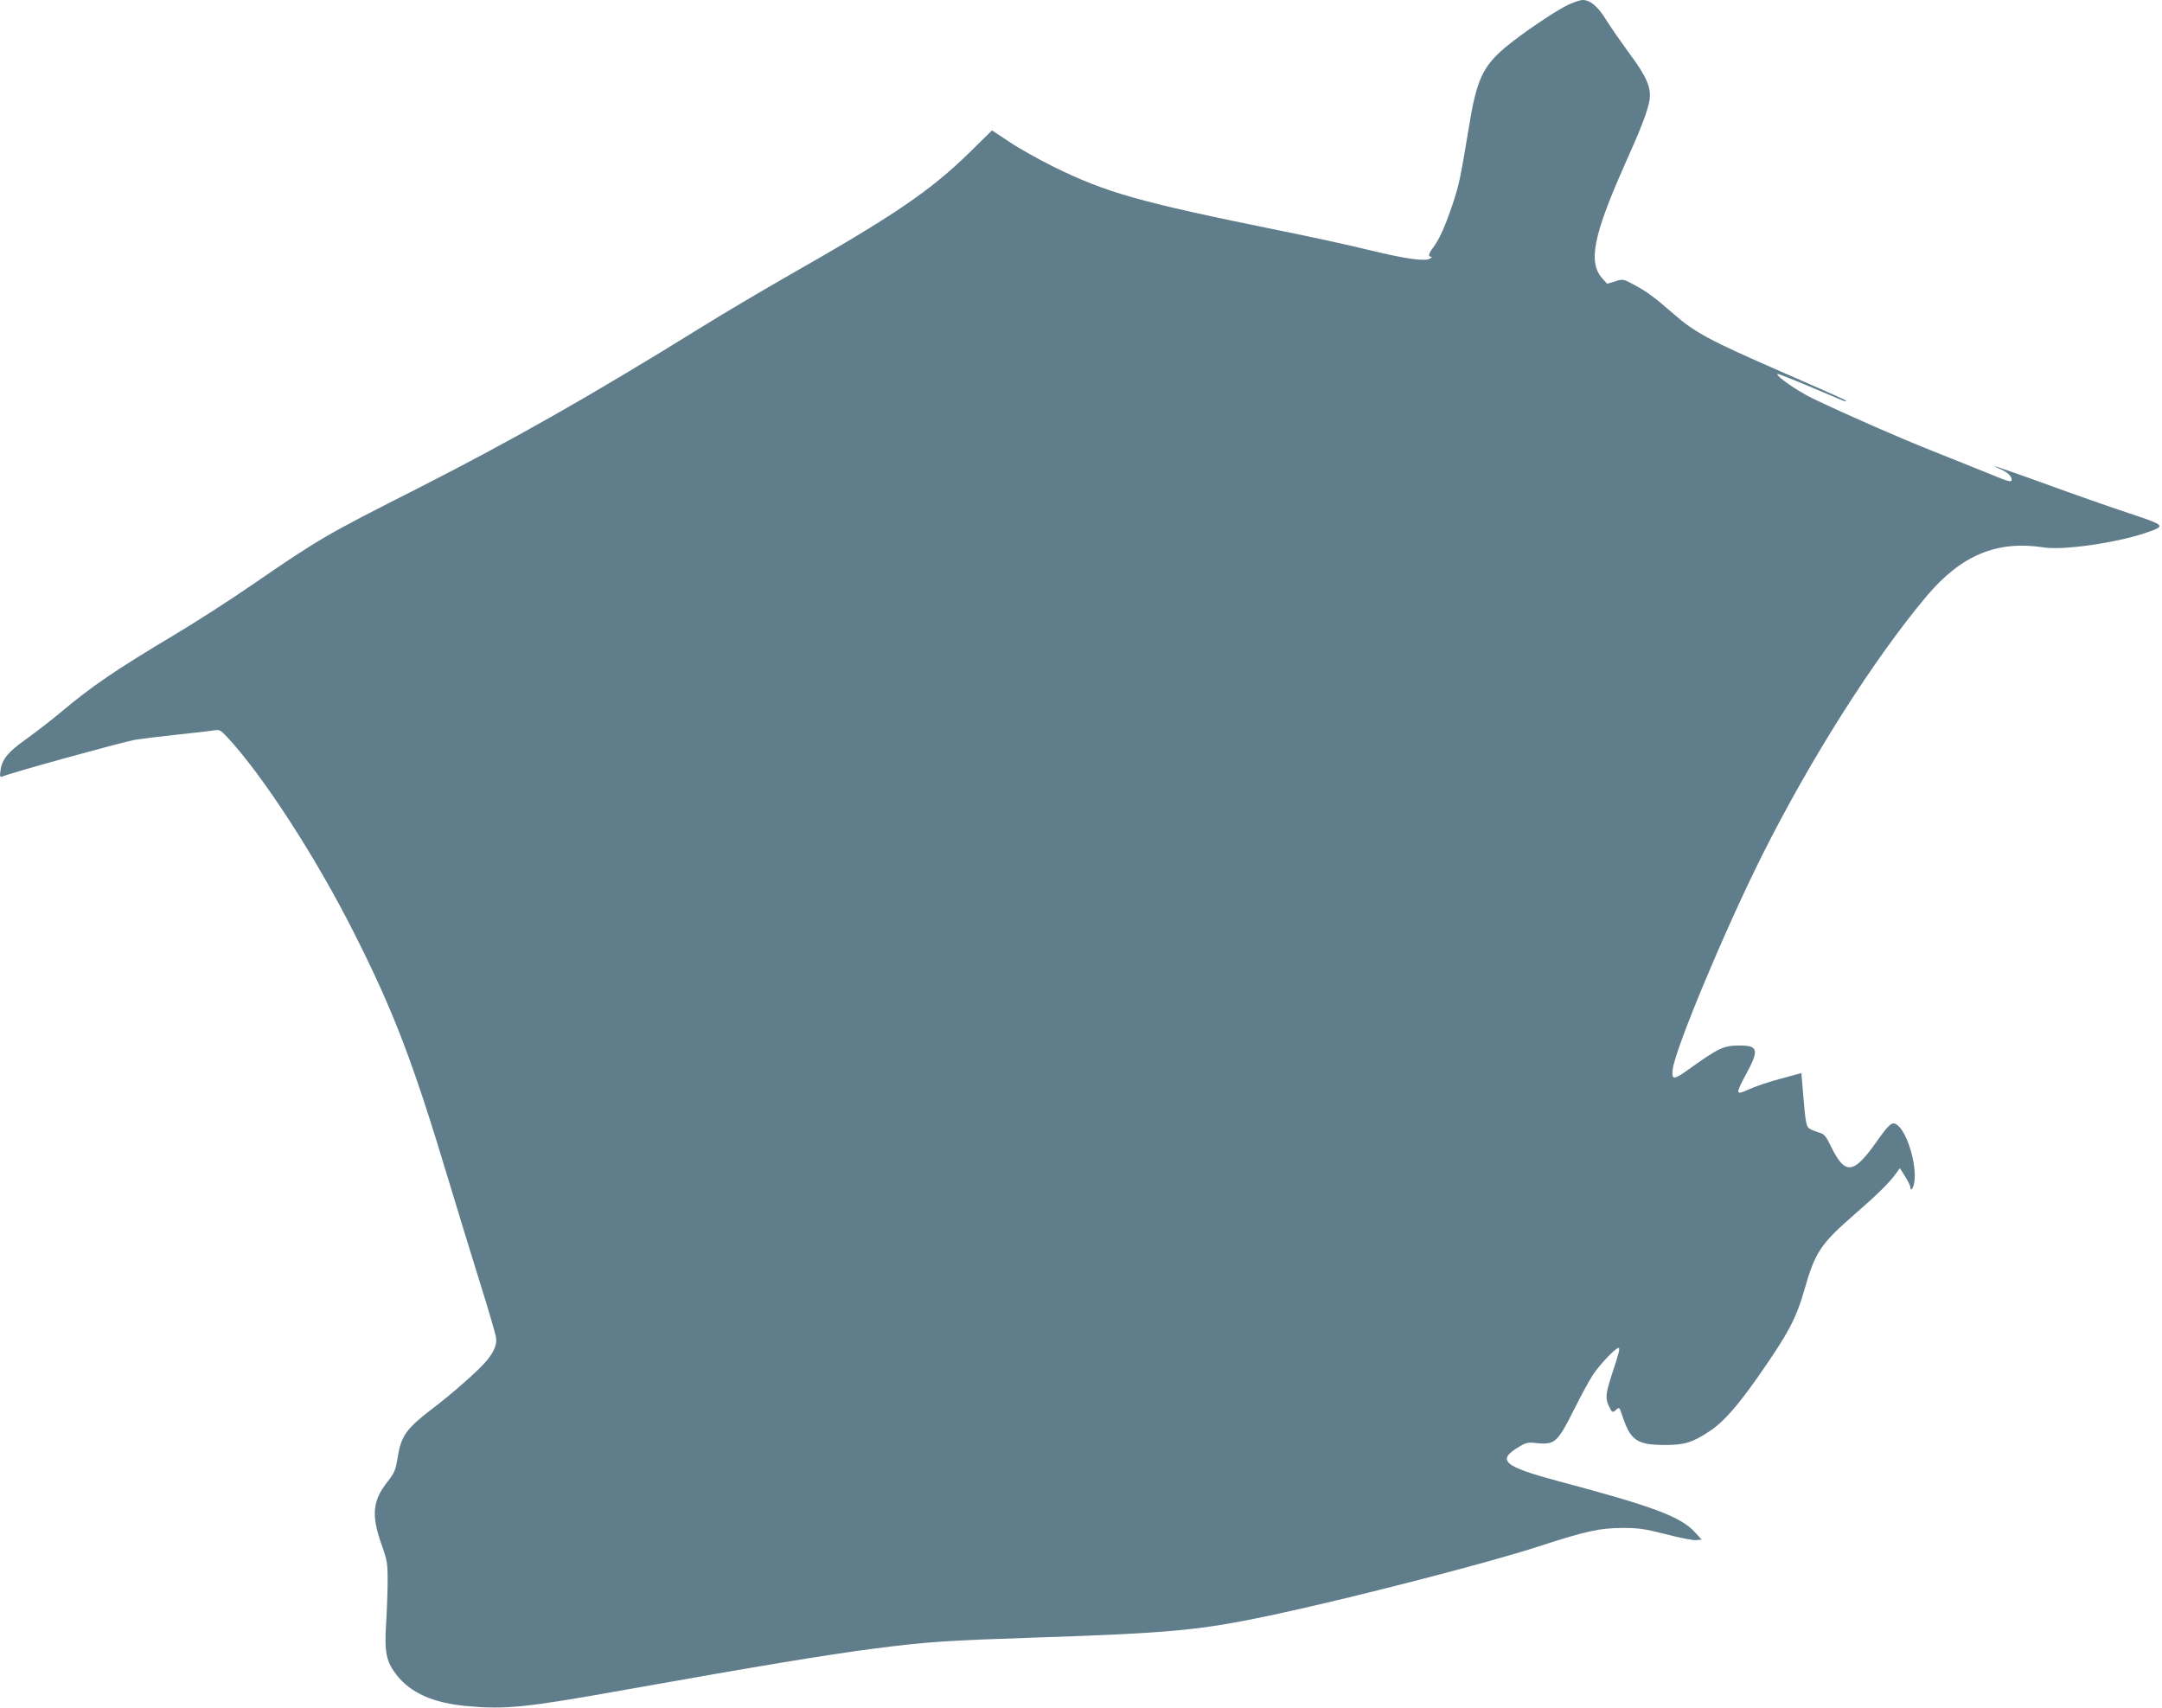
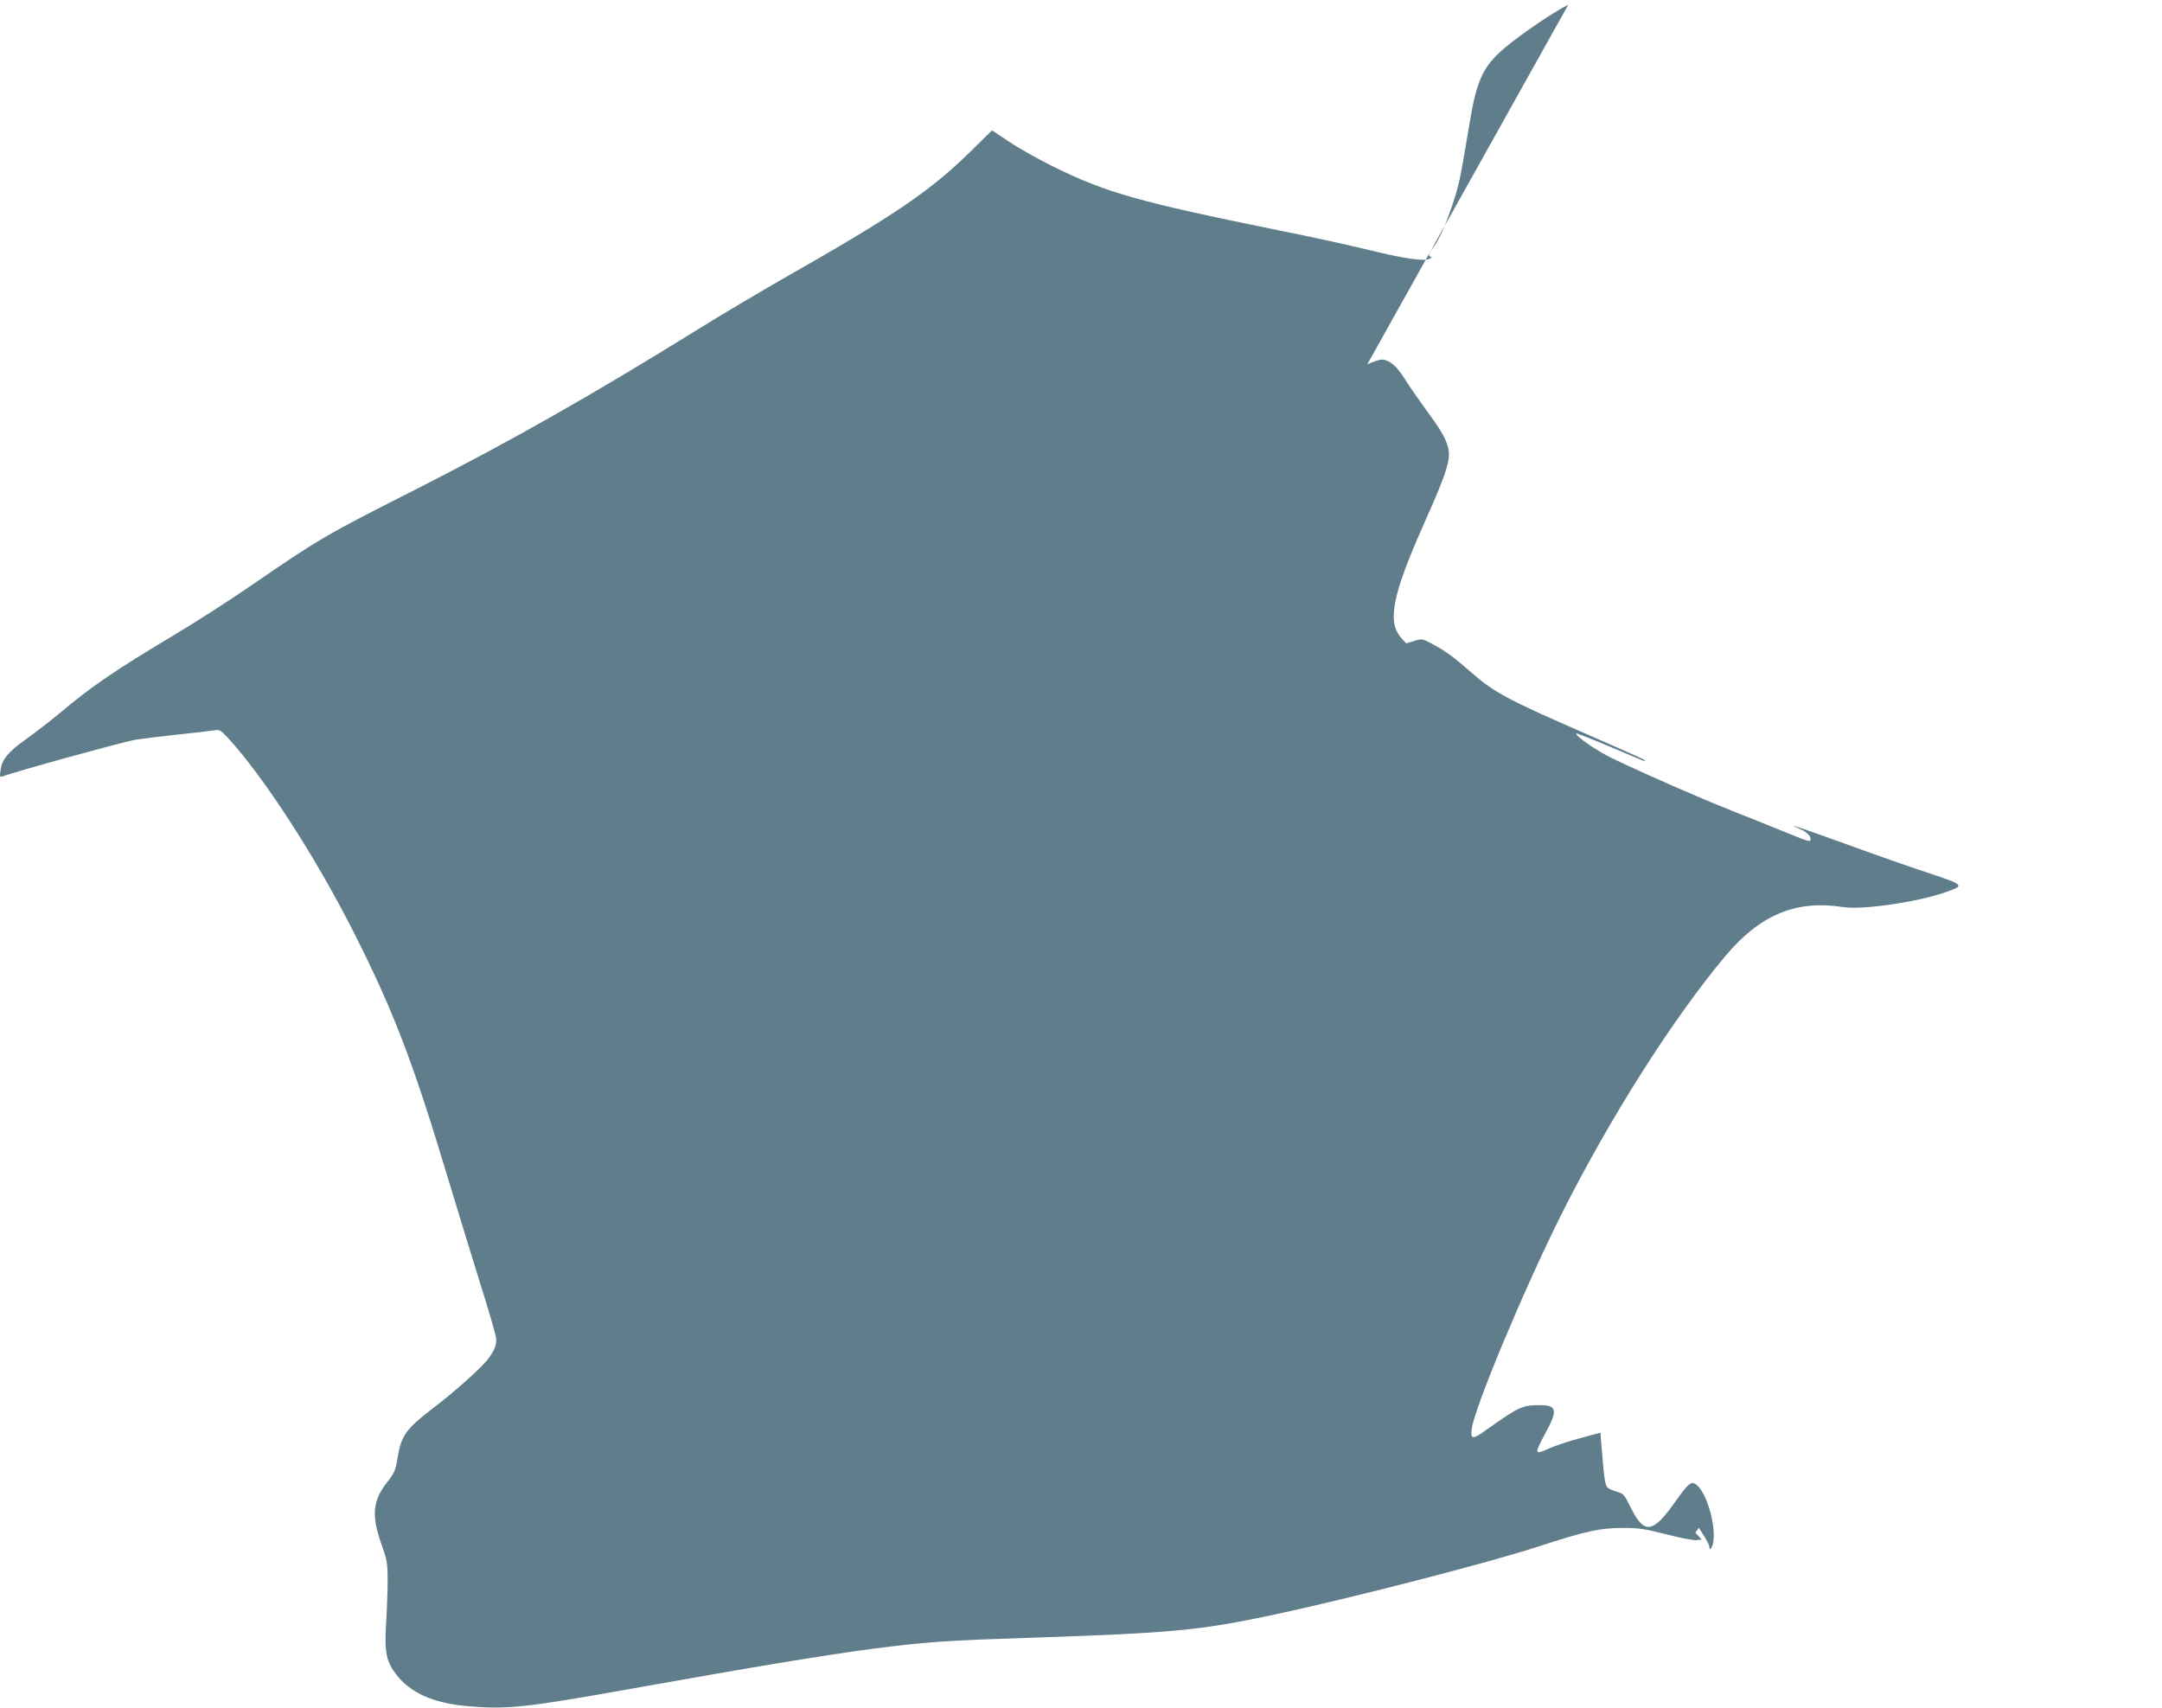
<svg xmlns="http://www.w3.org/2000/svg" version="1.0" width="1280pt" height="1011pt" viewBox="0 0 1280 1011" preserveAspectRatio="xMidYMid meet">
  <g transform="translate(0,1011) scale(0.1,-0.1)" fill="#607d8b" stroke="none">
-     <path d="M9285 10082 c-80 -38 -284 -177 -377 -256 -131 -112 -167 -192 -212 -472 -51 -308 -58 -340 -98 -459 -43 -128 -76 -201 -114 -252 -27 -35 -30 -53 -11 -53 6 0 4 -5 -7 -11 -30 -18 -145 -2 -366 52 -113 28 -348 79 -523 114 -836 170 -1025 223 -1342 379 -82 41 -198 105 -256 144 l-106 70 -129 -127 c-238 -233 -449 -376 -1094 -743 -140 -80 -370 -216 -510 -303 -642 -398 -1112 -664 -1660 -943 -555 -281 -586 -299 -994 -579 -132 -91 -335 -221 -451 -290 -356 -213 -490 -304 -685 -468 -53 -44 -140 -111 -194 -150 -108 -76 -145 -121 -153 -186 -5 -37 -4 -41 11 -36 72 28 697 200 784 217 30 5 140 19 245 30 106 11 207 23 225 26 30 6 38 2 79 -42 209 -225 521 -705 748 -1155 236 -467 350 -765 560 -1464 53 -176 137 -450 187 -610 50 -159 93 -306 95 -326 6 -39 -13 -83 -55 -134 -46 -56 -204 -196 -325 -287 -151 -116 -182 -159 -202 -283 -13 -80 -19 -94 -61 -148 -88 -111 -96 -196 -37 -366 35 -98 38 -114 38 -216 0 -60 -4 -175 -9 -255 -11 -174 1 -229 64 -309 83 -104 213 -162 407 -181 238 -22 349 -11 968 100 752 134 1167 203 1445 239 328 42 423 48 960 66 812 27 978 43 1415 136 465 100 1262 305 1566 404 278 91 363 109 499 109 89 0 127 -5 252 -37 81 -21 162 -37 180 -35 l33 3 -38 41 c-84 94 -244 154 -807 304 -333 89 -373 125 -232 207 38 23 51 25 103 19 104 -10 121 5 218 199 38 77 88 168 110 203 38 59 136 162 153 162 11 0 3 -31 -39 -157 -37 -115 -40 -141 -17 -189 19 -39 21 -40 45 -18 16 14 18 11 34 -38 48 -146 86 -172 250 -173 117 0 165 14 267 82 80 52 165 149 287 323 179 256 225 343 275 518 63 220 94 267 302 448 131 114 201 183 241 239 l21 29 31 -49 c17 -27 31 -55 31 -62 0 -32 18 -9 24 30 15 107 -45 302 -106 340 -26 17 -44 2 -117 -101 -138 -196 -187 -201 -271 -29 -28 59 -41 74 -65 80 -16 5 -41 14 -55 21 -27 13 -30 28 -47 237 l-8 96 -125 -34 c-69 -18 -153 -47 -187 -63 -79 -36 -80 -29 -13 95 74 136 68 165 -34 165 -103 0 -125 -10 -314 -145 -84 -60 -96 -59 -89 3 15 123 305 818 528 1265 288 575 662 1164 974 1536 206 245 418 333 696 290 114 -18 428 27 602 86 122 42 122 43 -100 117 -109 36 -329 113 -490 172 -271 98 -359 127 -273 90 45 -19 70 -43 70 -65 0 -16 -18 -11 -132 36 -73 30 -224 90 -334 134 -200 79 -516 218 -710 311 -90 43 -222 135 -211 146 2 3 80 -28 173 -67 93 -39 184 -78 202 -85 17 -8 32 -12 32 -9 0 6 -16 13 -390 177 -418 182 -508 231 -631 339 -117 102 -159 133 -242 177 -56 30 -59 31 -105 16 l-47 -14 -27 30 c-87 95 -56 253 128 668 104 232 140 327 150 390 11 72 -17 139 -119 275 -50 69 -113 159 -139 201 -48 78 -93 116 -138 116 -14 0 -52 -13 -85 -28z" />
+     <path d="M9285 10082 c-80 -38 -284 -177 -377 -256 -131 -112 -167 -192 -212 -472 -51 -308 -58 -340 -98 -459 -43 -128 -76 -201 -114 -252 -27 -35 -30 -53 -11 -53 6 0 4 -5 -7 -11 -30 -18 -145 -2 -366 52 -113 28 -348 79 -523 114 -836 170 -1025 223 -1342 379 -82 41 -198 105 -256 144 l-106 70 -129 -127 c-238 -233 -449 -376 -1094 -743 -140 -80 -370 -216 -510 -303 -642 -398 -1112 -664 -1660 -943 -555 -281 -586 -299 -994 -579 -132 -91 -335 -221 -451 -290 -356 -213 -490 -304 -685 -468 -53 -44 -140 -111 -194 -150 -108 -76 -145 -121 -153 -186 -5 -37 -4 -41 11 -36 72 28 697 200 784 217 30 5 140 19 245 30 106 11 207 23 225 26 30 6 38 2 79 -42 209 -225 521 -705 748 -1155 236 -467 350 -765 560 -1464 53 -176 137 -450 187 -610 50 -159 93 -306 95 -326 6 -39 -13 -83 -55 -134 -46 -56 -204 -196 -325 -287 -151 -116 -182 -159 -202 -283 -13 -80 -19 -94 -61 -148 -88 -111 -96 -196 -37 -366 35 -98 38 -114 38 -216 0 -60 -4 -175 -9 -255 -11 -174 1 -229 64 -309 83 -104 213 -162 407 -181 238 -22 349 -11 968 100 752 134 1167 203 1445 239 328 42 423 48 960 66 812 27 978 43 1415 136 465 100 1262 305 1566 404 278 91 363 109 499 109 89 0 127 -5 252 -37 81 -21 162 -37 180 -35 l33 3 -38 41 l21 29 31 -49 c17 -27 31 -55 31 -62 0 -32 18 -9 24 30 15 107 -45 302 -106 340 -26 17 -44 2 -117 -101 -138 -196 -187 -201 -271 -29 -28 59 -41 74 -65 80 -16 5 -41 14 -55 21 -27 13 -30 28 -47 237 l-8 96 -125 -34 c-69 -18 -153 -47 -187 -63 -79 -36 -80 -29 -13 95 74 136 68 165 -34 165 -103 0 -125 -10 -314 -145 -84 -60 -96 -59 -89 3 15 123 305 818 528 1265 288 575 662 1164 974 1536 206 245 418 333 696 290 114 -18 428 27 602 86 122 42 122 43 -100 117 -109 36 -329 113 -490 172 -271 98 -359 127 -273 90 45 -19 70 -43 70 -65 0 -16 -18 -11 -132 36 -73 30 -224 90 -334 134 -200 79 -516 218 -710 311 -90 43 -222 135 -211 146 2 3 80 -28 173 -67 93 -39 184 -78 202 -85 17 -8 32 -12 32 -9 0 6 -16 13 -390 177 -418 182 -508 231 -631 339 -117 102 -159 133 -242 177 -56 30 -59 31 -105 16 l-47 -14 -27 30 c-87 95 -56 253 128 668 104 232 140 327 150 390 11 72 -17 139 -119 275 -50 69 -113 159 -139 201 -48 78 -93 116 -138 116 -14 0 -52 -13 -85 -28z" />
  </g>
</svg>